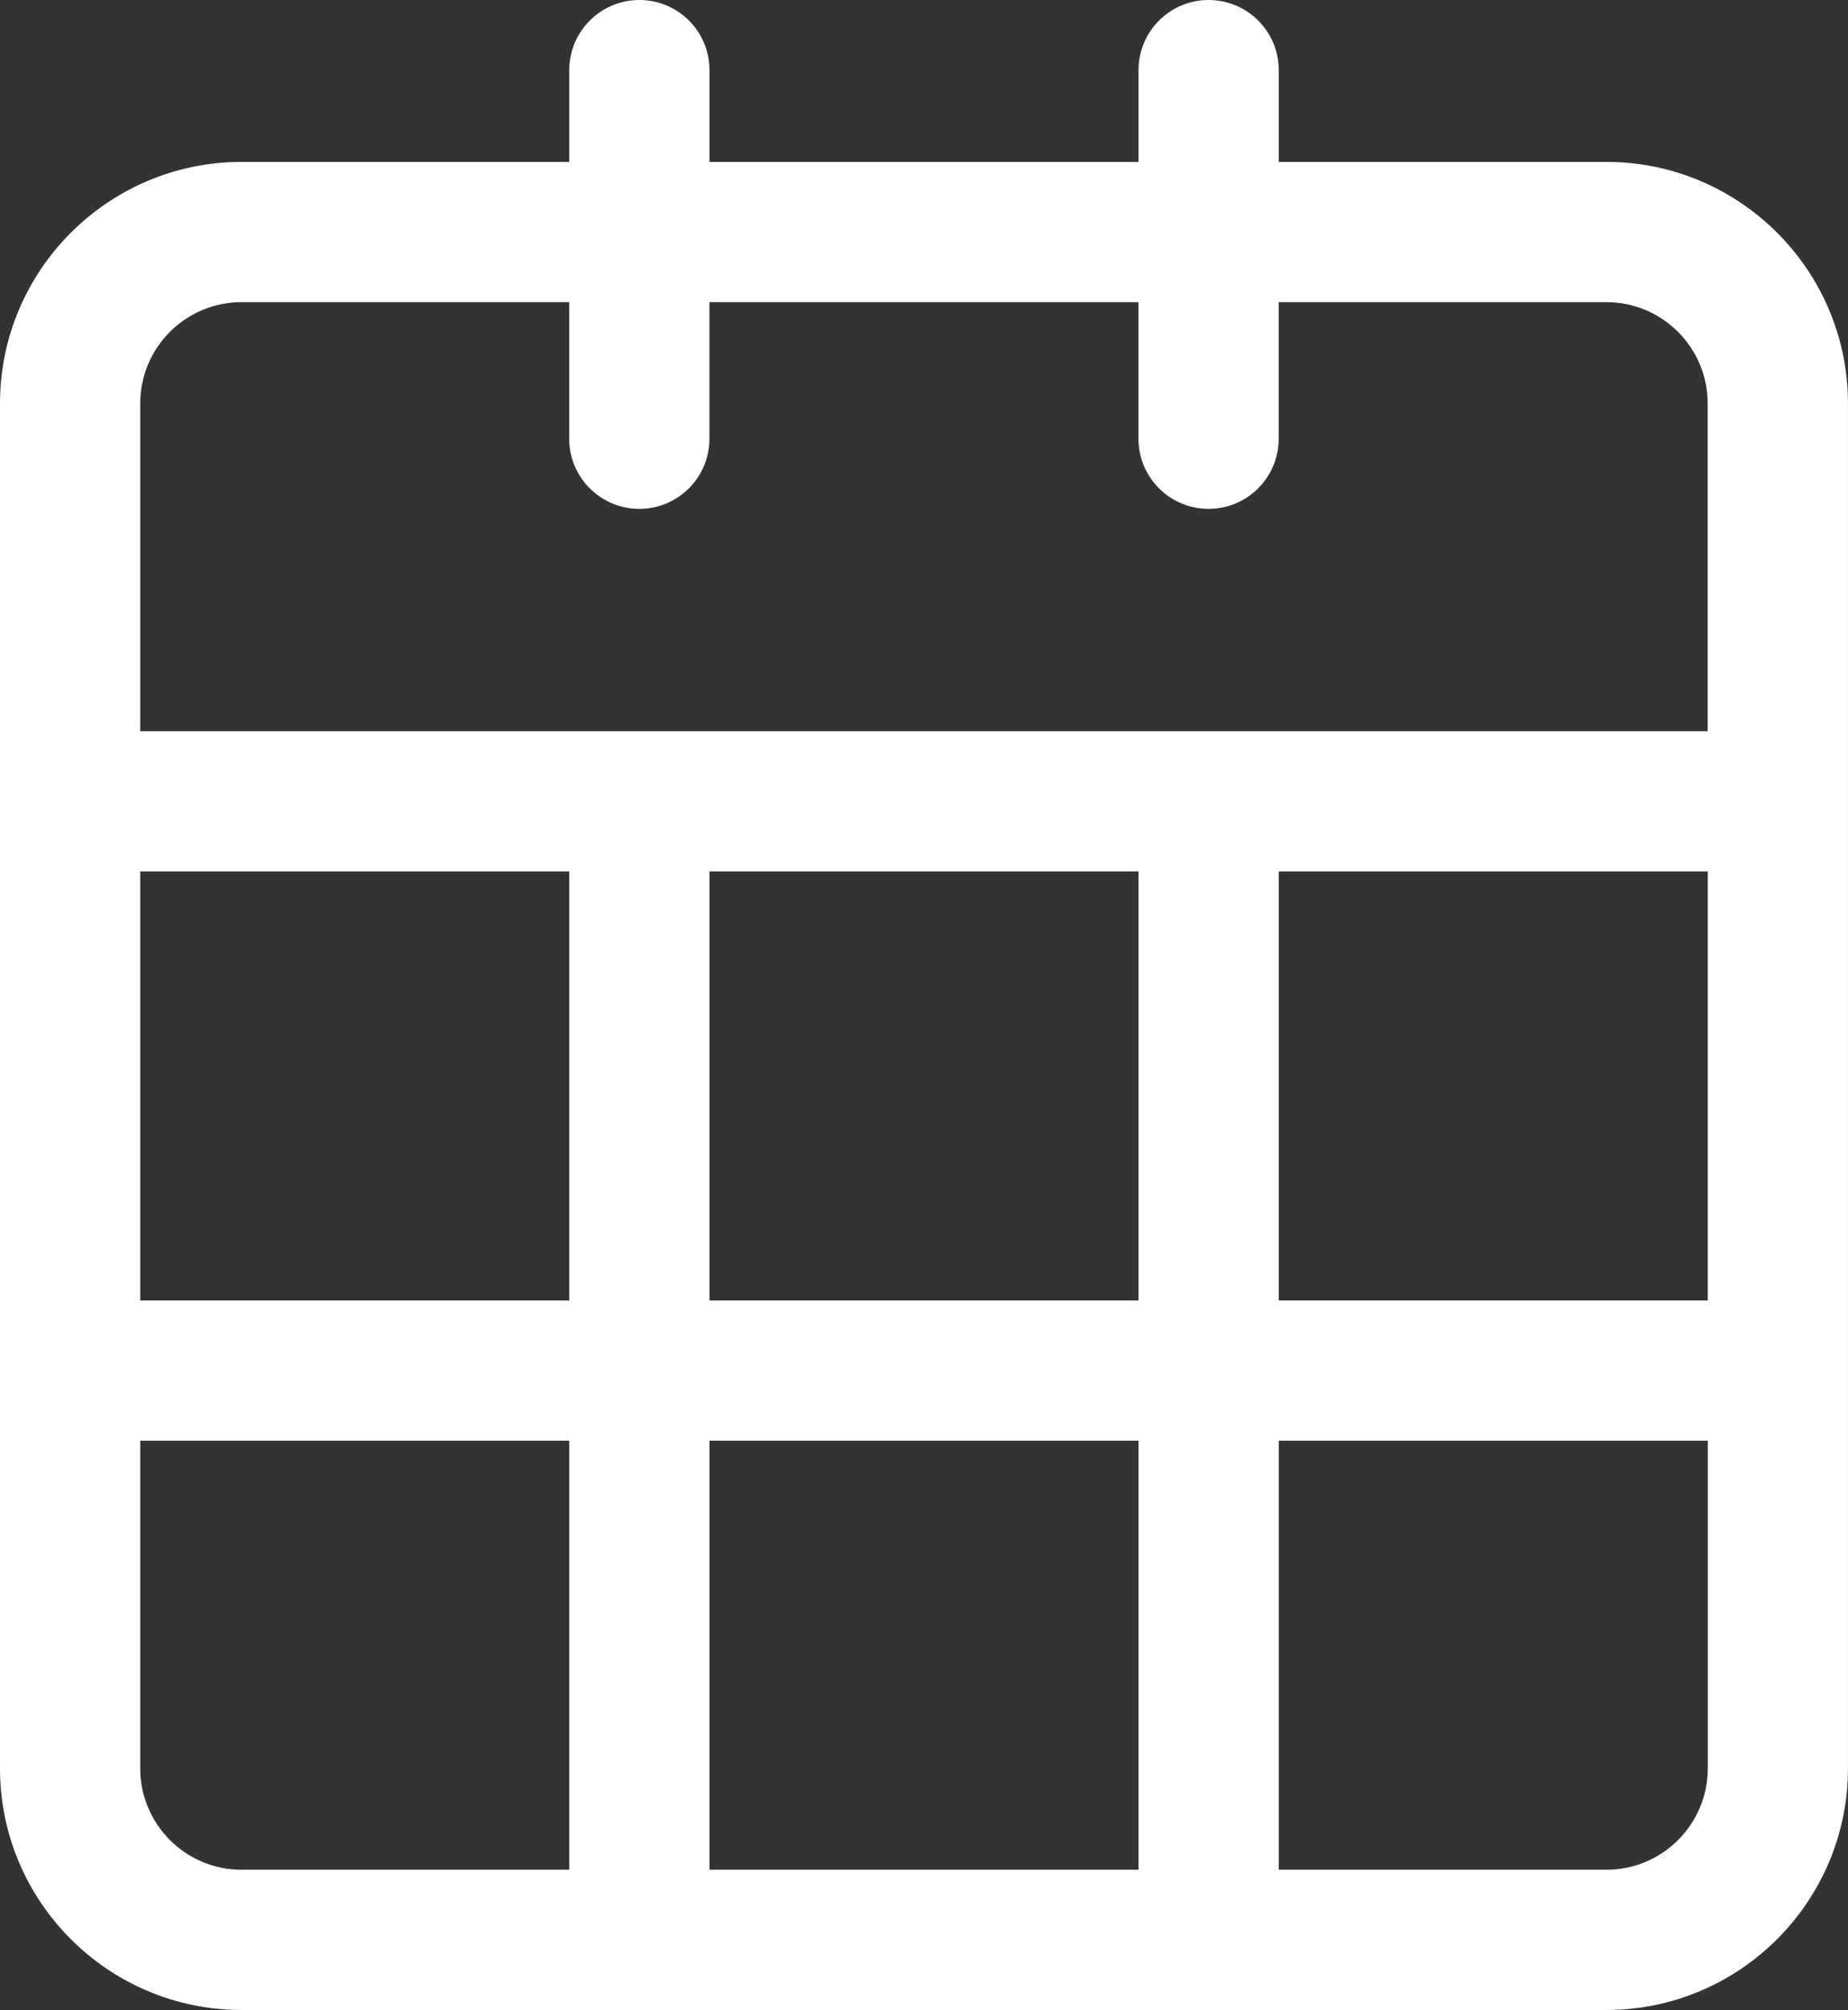
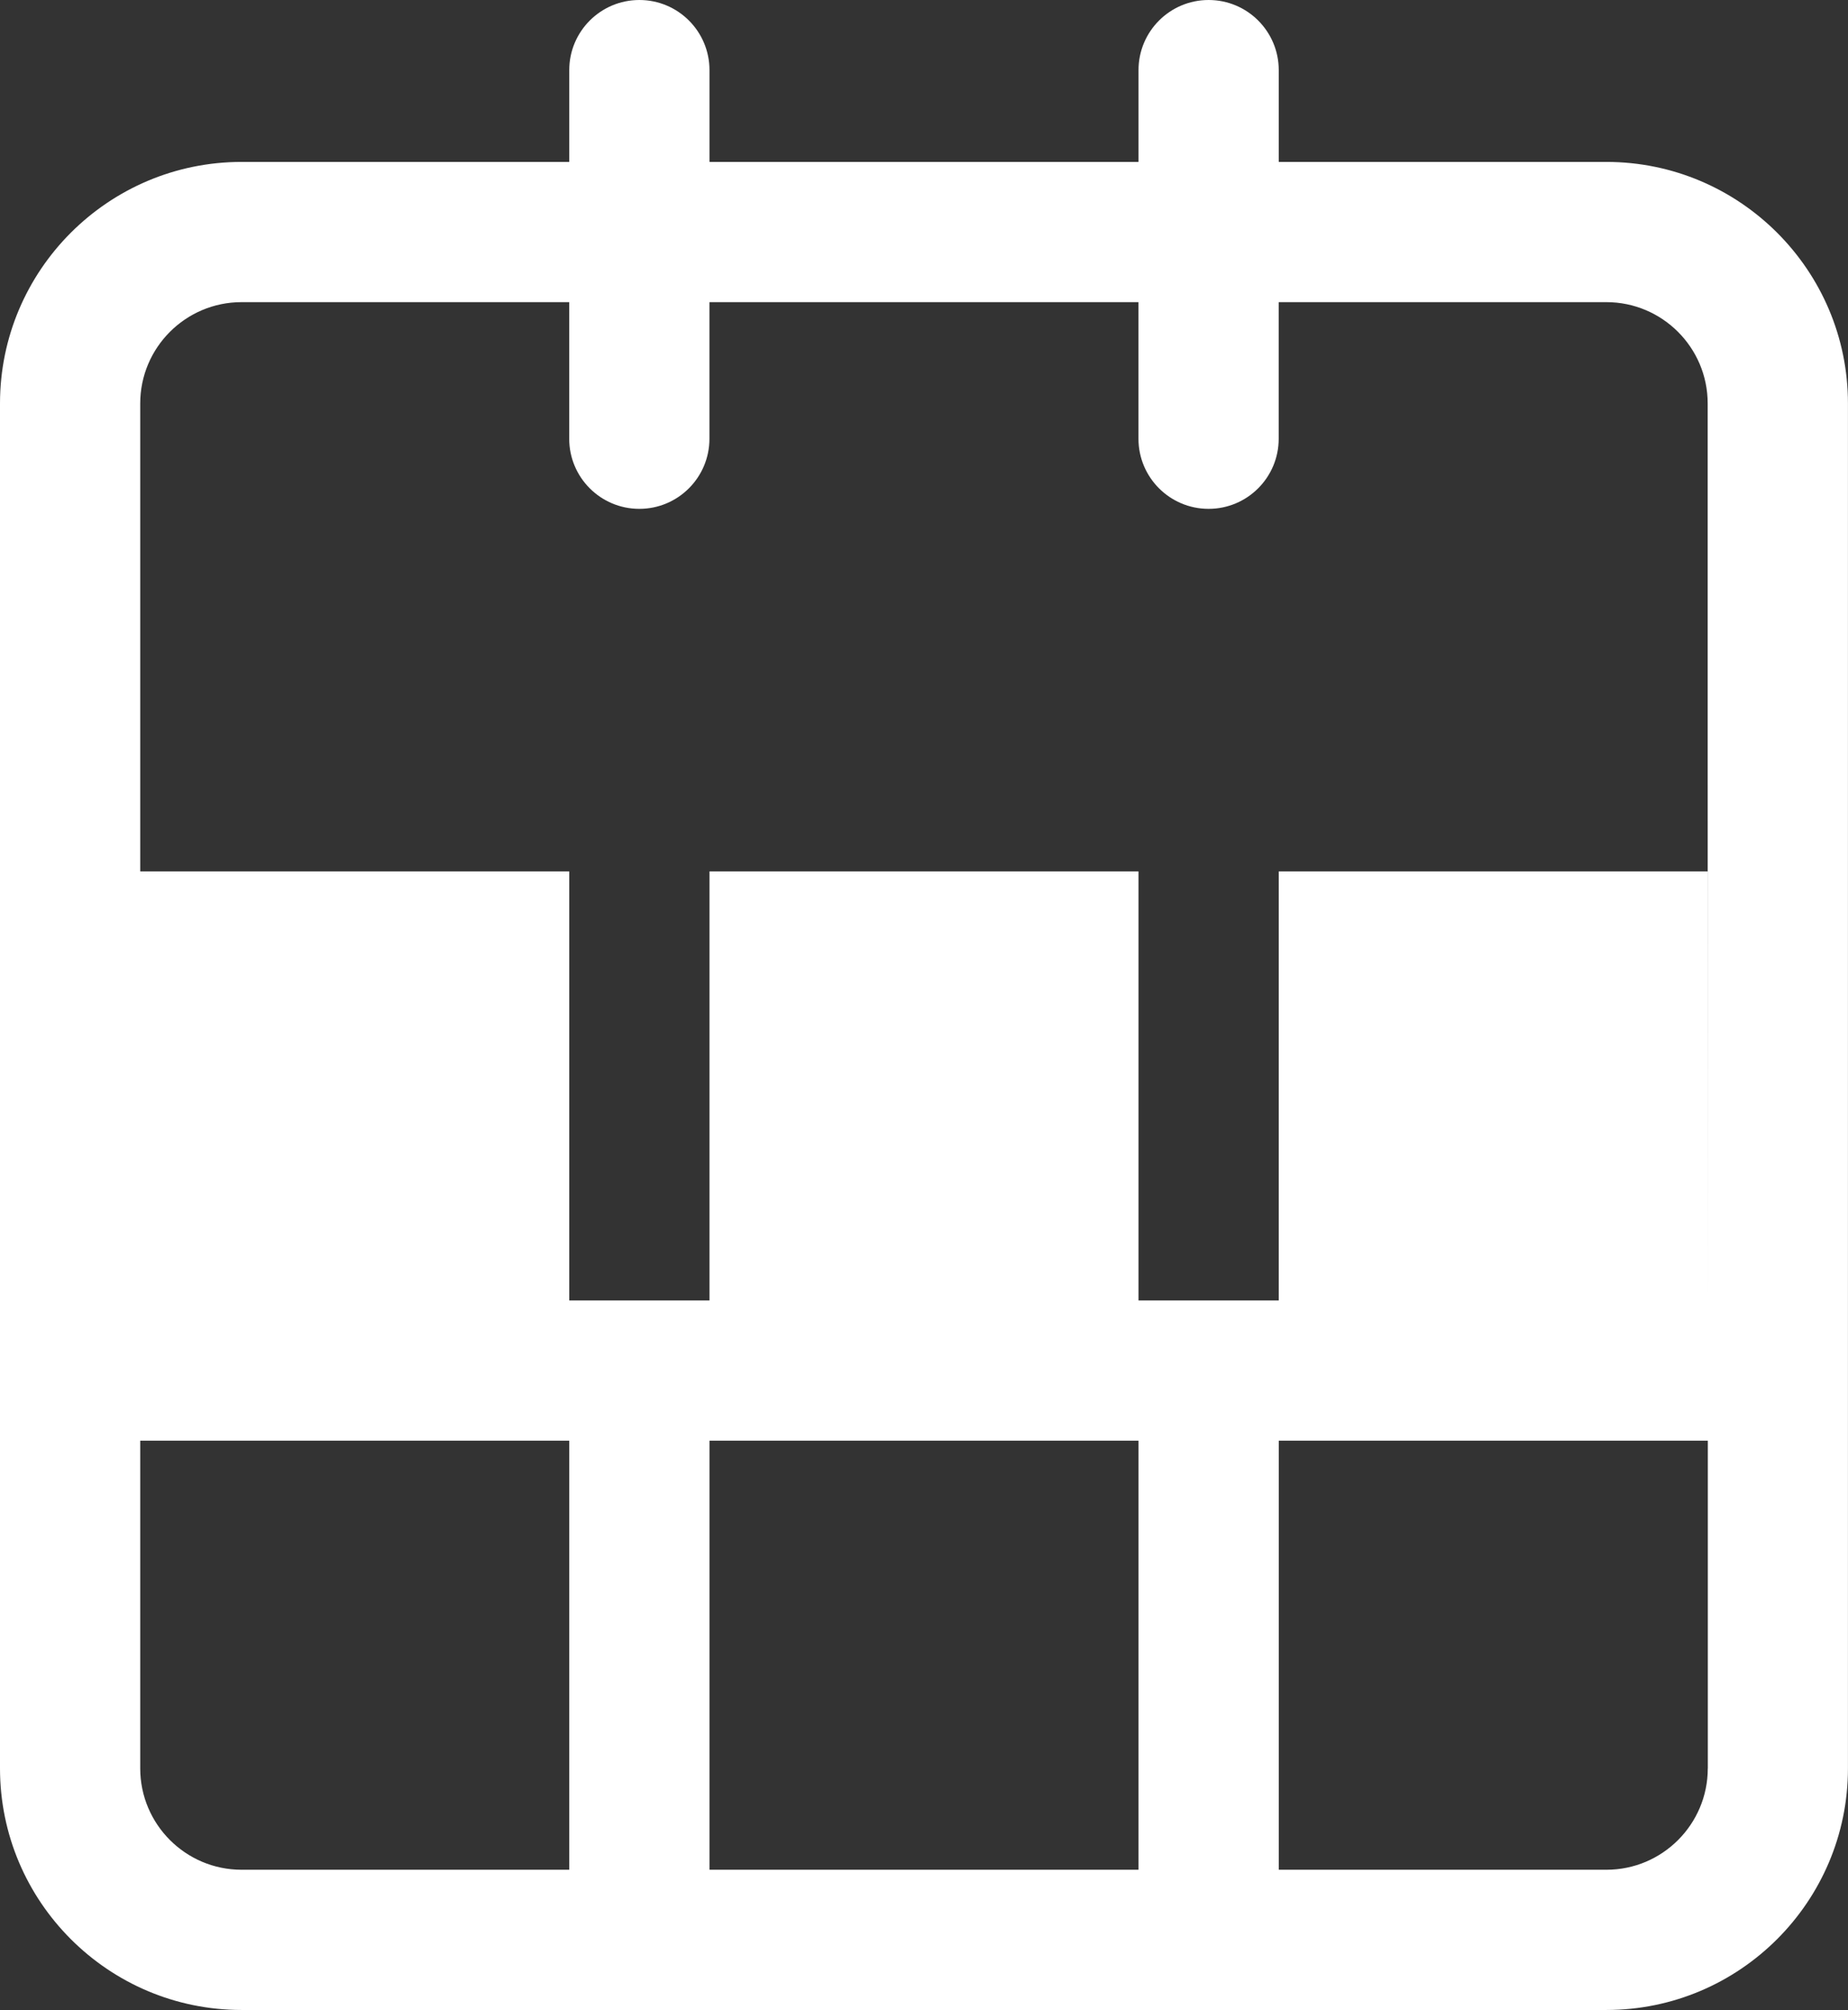
<svg xmlns="http://www.w3.org/2000/svg" version="1.1" x="0px" y="0px" width="39.537px" height="43px" viewBox="0 0 39.537 43" style="enable-background:new 0 0 39.537 43;" xml:space="preserve">
  <rect x="0" y="0" width="39.537" height="43" fill="#333333" stroke="none" />
  <style type="text/css">
	.st0{fill:#FFFFFF;}
</style>
  <defs>
</defs>
-   <path id="Date_1_" class="st0" d="M34.369,3.464h-7.011V1.5c0-0.828-0.671-1.5-1.5-1.5s-1.5,0.672-1.5,1.5v1.964h-9.179V1.5  c0-0.828-0.671-1.5-1.5-1.5s-1.5,0.672-1.5,1.5v1.964H5.167C2.318,3.464,0,5.782,0,8.631v29.201C0,40.682,2.318,43,5.167,43h29.202  c2.849,0,5.167-2.318,5.167-5.168V8.631C39.537,5.782,37.218,3.464,34.369,3.464z M12.179,40H5.167C3.972,40,3,39.027,3,37.832  v-7.011h9.179V40z M12.179,27.821H3v-9.179h9.179V27.821z M24.358,40h-9.179v-9.179h9.179V40z M24.358,27.821h-9.179v-9.179h9.179  V27.821z M36.537,37.832c0,1.195-0.972,2.168-2.167,2.168h-7.011v-9.179h9.179V37.832z M36.537,27.821h-9.179v-9.179h9.179V27.821z   M36.537,15.643H3V8.631c0-1.195,0.972-2.167,2.167-2.167h7.011v2.922c0,0.828,0.671,1.5,1.5,1.5s1.5-0.672,1.5-1.5V6.464h9.179  v2.922c0,0.828,0.671,1.5,1.5,1.5s1.5-0.672,1.5-1.5V6.464h7.011c1.195,0,2.167,0.972,2.167,2.167V15.643z" />
+   <path id="Date_1_" class="st0" d="M34.369,3.464h-7.011V1.5c0-0.828-0.671-1.5-1.5-1.5s-1.5,0.672-1.5,1.5v1.964h-9.179V1.5  c0-0.828-0.671-1.5-1.5-1.5s-1.5,0.672-1.5,1.5v1.964H5.167C2.318,3.464,0,5.782,0,8.631v29.201C0,40.682,2.318,43,5.167,43h29.202  c2.849,0,5.167-2.318,5.167-5.168V8.631C39.537,5.782,37.218,3.464,34.369,3.464z M12.179,40H5.167C3.972,40,3,39.027,3,37.832  v-7.011h9.179V40z M12.179,27.821H3v-9.179h9.179V27.821z M24.358,40h-9.179v-9.179h9.179V40z M24.358,27.821h-9.179v-9.179h9.179  V27.821z M36.537,37.832c0,1.195-0.972,2.168-2.167,2.168h-7.011v-9.179h9.179V37.832z M36.537,27.821h-9.179v-9.179h9.179V27.821z   H3V8.631c0-1.195,0.972-2.167,2.167-2.167h7.011v2.922c0,0.828,0.671,1.5,1.5,1.5s1.5-0.672,1.5-1.5V6.464h9.179  v2.922c0,0.828,0.671,1.5,1.5,1.5s1.5-0.672,1.5-1.5V6.464h7.011c1.195,0,2.167,0.972,2.167,2.167V15.643z" />
</svg>